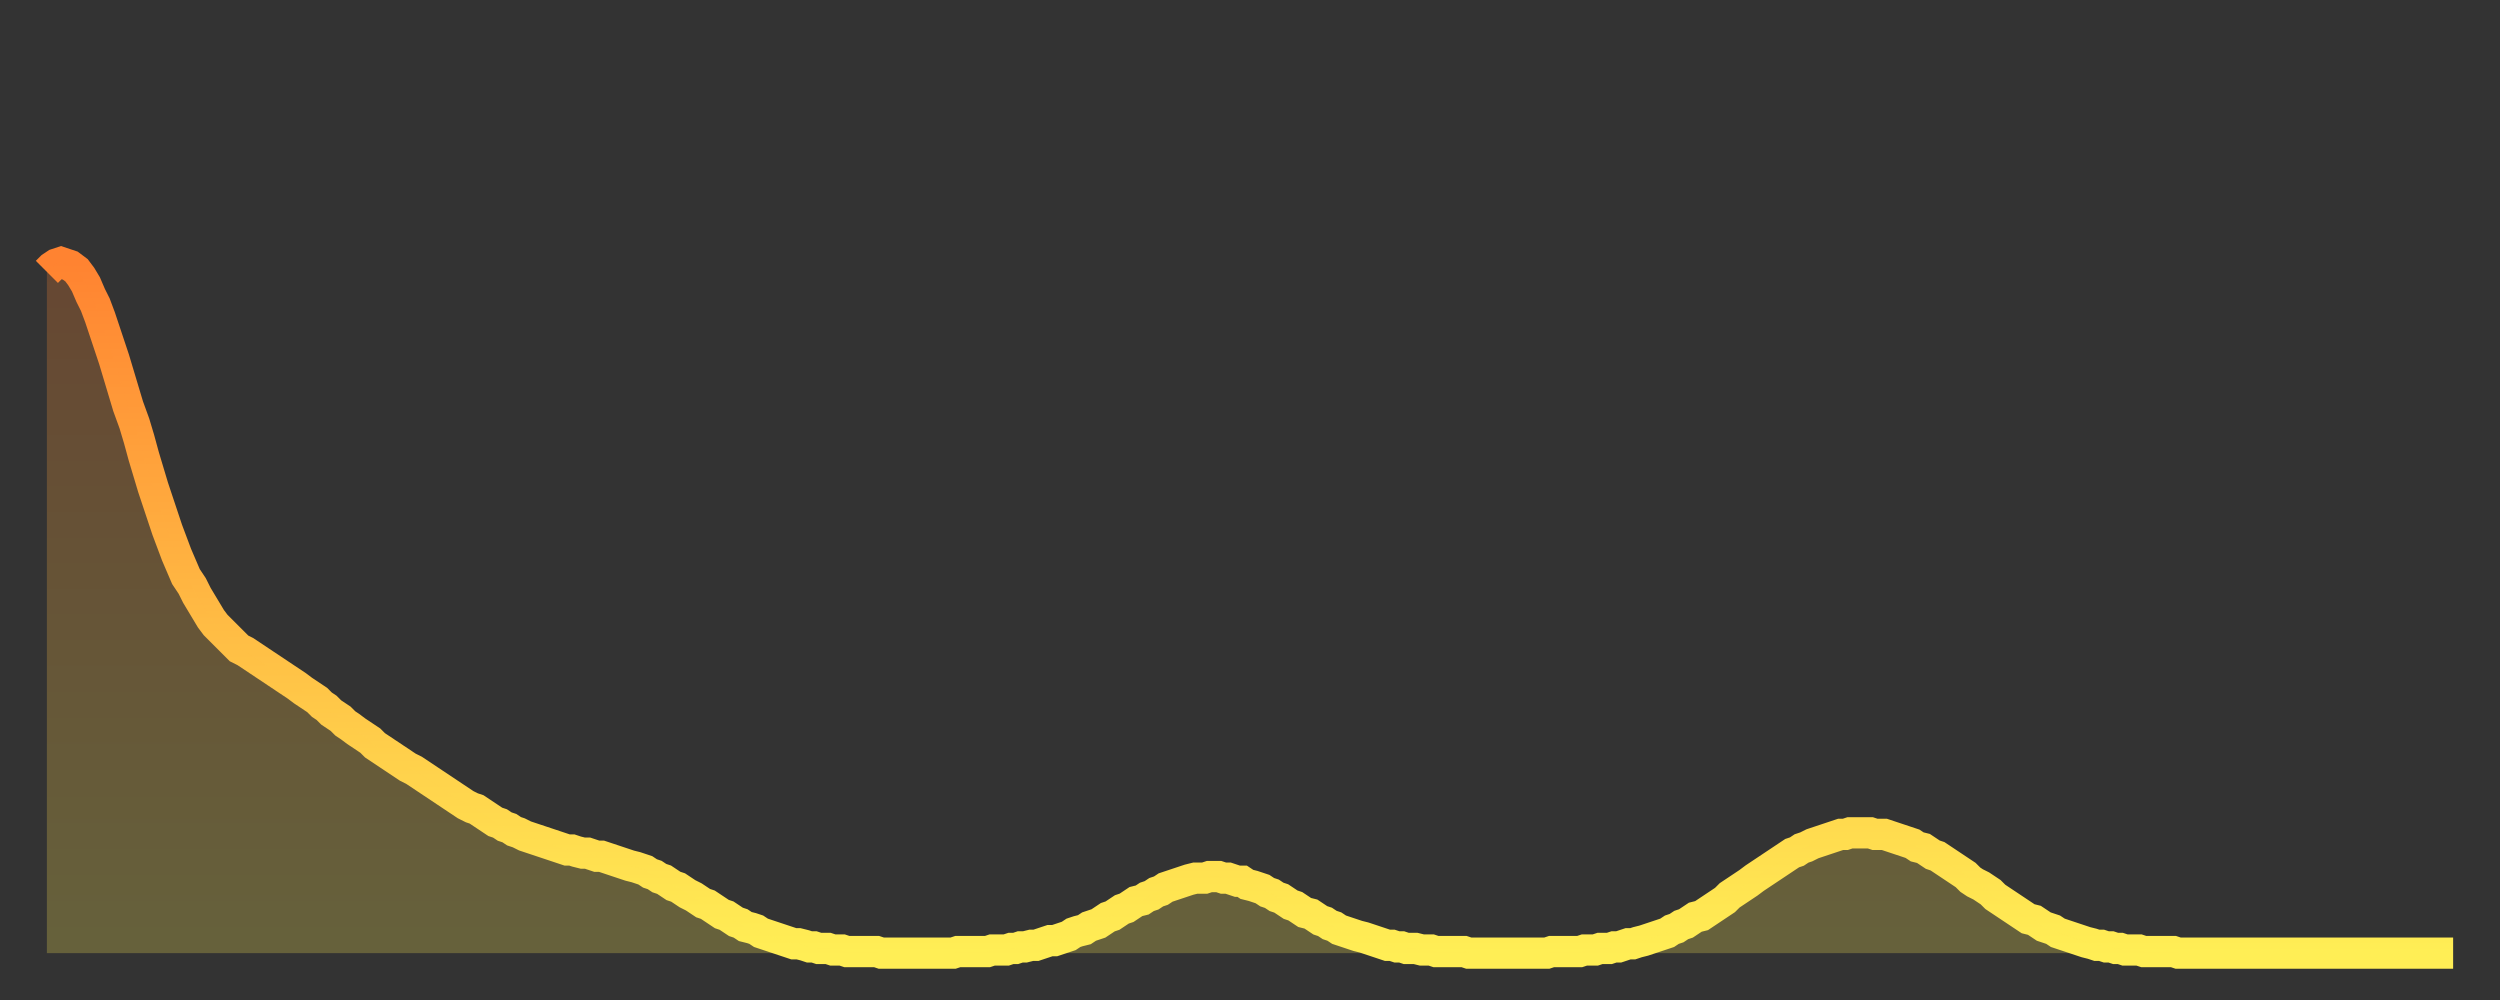
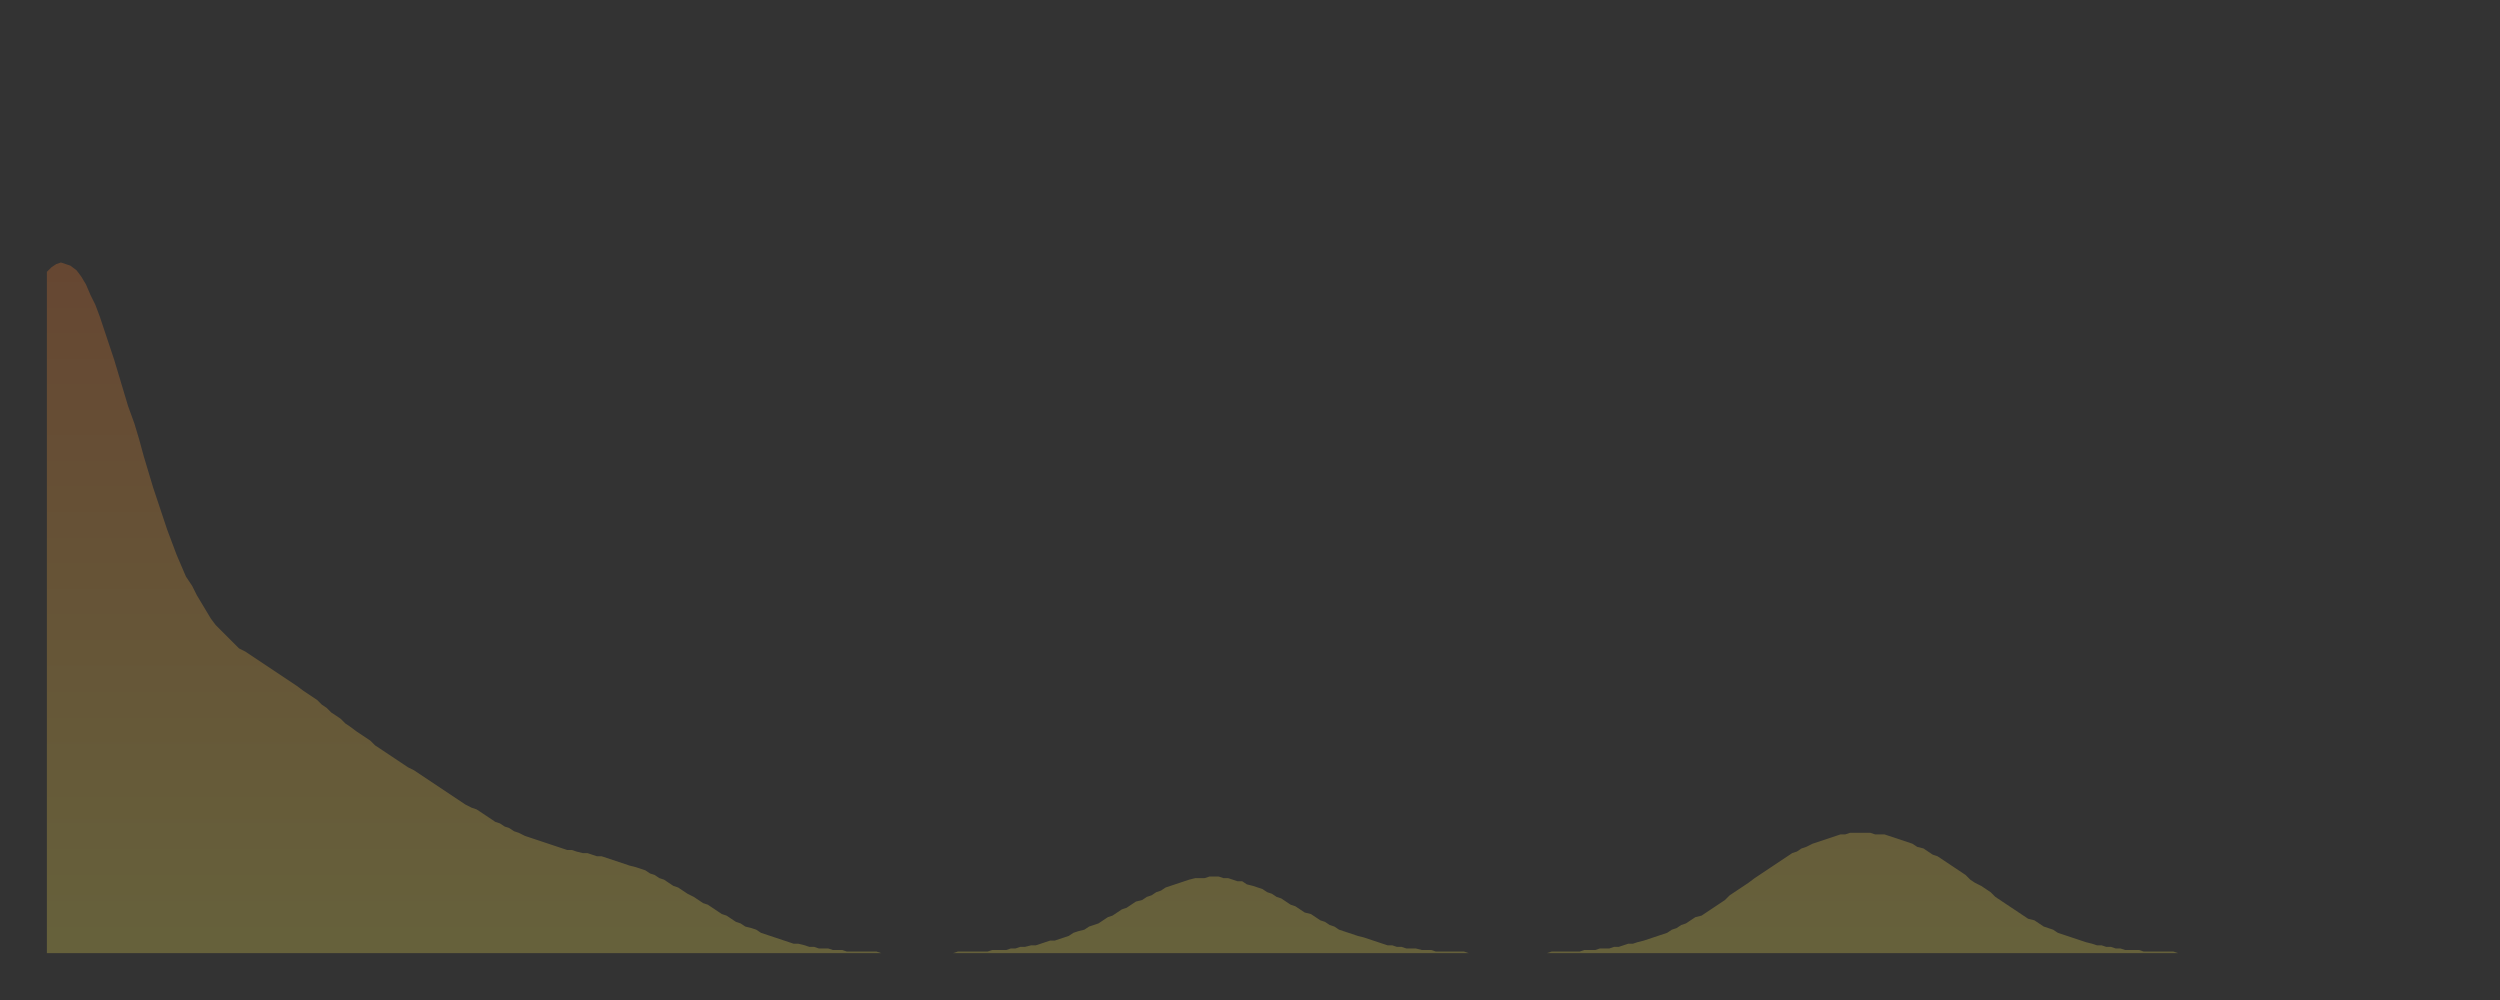
<svg xmlns="http://www.w3.org/2000/svg" baseProfile="full" height="64" version="1.1" width="160">
  <rect width="100%" height="100%" fill="#333333" stroke="none" />
  <defs>
    <linearGradient id="id2195198" x1="0" x2="0" y1="0" y2="1">
      <stop offset="0%" stop-color="#ff8331" />
      <stop offset="50%" stop-color="#ffb943" />
      <stop offset="100%" stop-color="#ffee55" />
    </linearGradient>
  </defs>
  <g transform="translate(3,3)">
    <g>
-       <path d="M 0.0 14.4 0.3 14.1 0.6 13.9 0.9 13.8 1.2 13.9 1.5 14.0 1.9 14.3 2.2 14.7 2.5 15.2 2.8 15.9 3.1 16.5 3.4 17.3 3.7 18.2 4.0 19.1 4.3 20.0 4.6 21.0 4.9 22.0 5.2 23.0 5.6 24.1 5.9 25.1 6.2 26.2 6.5 27.2 6.8 28.2 7.1 29.1 7.4 30.0 7.7 30.9 8.0 31.7 8.3 32.5 8.6 33.2 8.9 33.9 9.3 34.5 9.6 35.1 9.9 35.6 10.2 36.1 10.5 36.6 10.8 37.0 11.1 37.3 11.4 37.6 11.7 37.9 12.0 38.2 12.3 38.5 12.7 38.7 13.0 38.9 13.3 39.1 13.6 39.3 13.9 39.5 14.2 39.7 14.5 39.9 14.8 40.1 15.1 40.3 15.4 40.5 15.7 40.7 16.0 40.9 16.4 41.2 16.7 41.4 17.0 41.6 17.3 41.8 17.6 42.1 17.9 42.3 18.2 42.6 18.5 42.8 18.8 43.0 19.1 43.3 19.4 43.5 19.8 43.8 20.1 44.0 20.4 44.2 20.7 44.4 21.0 44.7 21.3 44.9 21.6 45.1 21.9 45.3 22.2 45.5 22.5 45.7 22.8 45.9 23.1 46.1 23.5 46.3 23.8 46.5 24.1 46.7 24.4 46.9 24.7 47.1 25.0 47.3 25.3 47.5 25.6 47.7 25.9 47.9 26.2 48.1 26.5 48.3 26.8 48.5 27.2 48.7 27.5 48.8 27.8 49.0 28.1 49.2 28.4 49.4 28.7 49.6 29.0 49.7 29.3 49.9 29.6 50.0 29.9 50.2 30.2 50.3 30.6 50.5 30.9 50.6 31.2 50.7 31.5 50.8 31.8 50.9 32.1 51.0 32.4 51.1 32.7 51.2 33.0 51.3 33.3 51.4 33.6 51.4 33.9 51.5 34.3 51.6 34.6 51.6 34.9 51.7 35.2 51.8 35.5 51.8 35.8 51.9 36.1 52.0 36.4 52.1 36.7 52.2 37.0 52.3 37.3 52.4 37.7 52.5 38.0 52.6 38.3 52.7 38.6 52.9 38.9 53.0 39.2 53.2 39.5 53.3 39.8 53.5 40.1 53.7 40.4 53.8 40.7 54.0 41.0 54.2 41.4 54.4 41.7 54.6 42.0 54.8 42.3 54.9 42.6 55.1 42.9 55.3 43.2 55.5 43.5 55.6 43.8 55.8 44.1 56.0 44.4 56.1 44.7 56.3 45.1 56.4 45.4 56.5 45.7 56.7 46.0 56.8 46.3 56.9 46.6 57.0 46.9 57.1 47.2 57.2 47.5 57.3 47.8 57.4 48.1 57.4 48.5 57.5 48.8 57.6 49.1 57.6 49.4 57.7 49.7 57.7 50.0 57.7 50.3 57.8 50.6 57.8 50.9 57.8 51.2 57.9 51.5 57.9 51.8 57.9 52.2 57.9 52.5 57.9 52.8 57.9 53.1 57.9 53.4 58.0 53.7 58.0 54.0 58.0 54.3 58.0 54.6 58.0 54.9 58.0 55.2 58.0 55.6 58.0 55.9 58.0 56.2 58.0 56.5 58.0 56.8 58.0 57.1 58.0 57.4 58.0 57.7 58.0 58.0 58.0 58.3 57.9 58.6 57.9 58.9 57.9 59.3 57.9 59.6 57.9 59.9 57.9 60.2 57.9 60.5 57.8 60.8 57.8 61.1 57.8 61.4 57.8 61.7 57.7 62.0 57.7 62.3 57.6 62.6 57.6 63.0 57.5 63.3 57.5 63.6 57.4 63.9 57.3 64.2 57.2 64.5 57.2 64.8 57.1 65.1 57.0 65.4 56.9 65.7 56.7 66.0 56.6 66.4 56.5 66.7 56.3 67.0 56.2 67.3 56.1 67.6 55.9 67.9 55.7 68.2 55.6 68.5 55.4 68.8 55.2 69.1 55.1 69.4 54.9 69.7 54.7 70.1 54.6 70.4 54.4 70.7 54.3 71.0 54.1 71.3 54.0 71.6 53.8 71.9 53.7 72.2 53.6 72.5 53.5 72.8 53.4 73.1 53.3 73.5 53.2 73.8 53.2 74.1 53.2 74.4 53.1 74.7 53.1 75.0 53.1 75.3 53.2 75.6 53.2 75.9 53.3 76.2 53.4 76.5 53.4 76.8 53.6 77.2 53.7 77.5 53.8 77.8 53.9 78.1 54.1 78.4 54.2 78.7 54.4 79.0 54.5 79.3 54.7 79.6 54.9 79.9 55.0 80.2 55.2 80.5 55.4 80.9 55.5 81.2 55.7 81.5 55.9 81.8 56.0 82.1 56.2 82.4 56.3 82.7 56.5 83.0 56.6 83.3 56.7 83.6 56.8 83.9 56.9 84.3 57.0 84.6 57.1 84.9 57.2 85.2 57.3 85.5 57.4 85.8 57.5 86.1 57.5 86.4 57.6 86.7 57.6 87.0 57.7 87.3 57.7 87.6 57.7 88.0 57.8 88.3 57.8 88.6 57.8 88.9 57.9 89.2 57.9 89.5 57.9 89.8 57.9 90.1 57.9 90.4 57.9 90.7 57.9 91.0 58.0 91.4 58.0 91.7 58.0 92.0 58.0 92.3 58.0 92.6 58.0 92.9 58.0 93.2 58.0 93.5 58.0 93.8 58.0 94.1 58.0 94.4 58.0 94.7 58.0 95.1 58.0 95.4 58.0 95.7 58.0 96.0 58.0 96.3 57.9 96.6 57.9 96.9 57.9 97.2 57.9 97.5 57.9 97.8 57.9 98.1 57.9 98.4 57.8 98.8 57.8 99.1 57.8 99.4 57.7 99.7 57.7 100.0 57.7 100.3 57.6 100.6 57.6 100.9 57.5 101.2 57.4 101.5 57.4 101.8 57.3 102.2 57.2 102.5 57.1 102.8 57.0 103.1 56.9 103.4 56.8 103.7 56.7 104.0 56.5 104.3 56.4 104.6 56.2 104.9 56.1 105.2 55.9 105.5 55.7 105.9 55.6 106.2 55.4 106.5 55.2 106.8 55.0 107.1 54.8 107.4 54.6 107.7 54.3 108.0 54.1 108.3 53.9 108.6 53.7 108.9 53.5 109.3 53.2 109.6 53.0 109.9 52.8 110.2 52.6 110.5 52.4 110.8 52.2 111.1 52.0 111.4 51.8 111.7 51.6 112.0 51.5 112.3 51.3 112.6 51.2 113.0 51.0 113.3 50.9 113.6 50.8 113.9 50.7 114.2 50.6 114.5 50.5 114.8 50.4 115.1 50.4 115.4 50.3 115.7 50.3 116.0 50.3 116.3 50.3 116.7 50.3 117.0 50.4 117.3 50.4 117.6 50.4 117.9 50.5 118.2 50.6 118.5 50.7 118.8 50.8 119.1 50.9 119.4 51.0 119.7 51.2 120.1 51.3 120.4 51.5 120.7 51.7 121.0 51.8 121.3 52.0 121.6 52.2 121.9 52.4 122.2 52.6 122.5 52.8 122.8 53.0 123.1 53.3 123.4 53.5 123.8 53.7 124.1 53.9 124.4 54.1 124.7 54.4 125.0 54.6 125.3 54.8 125.6 55.0 125.9 55.2 126.2 55.4 126.5 55.6 126.8 55.8 127.2 55.9 127.5 56.1 127.8 56.3 128.1 56.4 128.4 56.5 128.7 56.7 129.0 56.8 129.3 56.9 129.6 57.0 129.9 57.1 130.2 57.2 130.5 57.3 130.9 57.4 131.2 57.5 131.5 57.5 131.8 57.6 132.1 57.6 132.4 57.7 132.7 57.7 133.0 57.8 133.3 57.8 133.6 57.8 133.9 57.8 134.2 57.9 134.6 57.9 134.9 57.9 135.2 57.9 135.5 57.9 135.8 57.9 136.1 57.9 136.4 58.0 136.7 58.0 137.0 58.0 137.3 58.0 137.6 58.0 138.0 58.0 138.3 58.0 138.6 58.0 138.9 58.0 139.2 58.0 139.5 58.0 139.8 58.0 140.1 58.0 140.4 58.0 140.7 58.0 141.0 58.0 141.3 58.0 141.7 58.0 142.0 58.0 142.3 58.0 142.6 58.0 142.9 58.0 143.2 58.0 143.5 58.0 143.8 58.0 144.1 58.0 144.4 58.0 144.7 58.0 145.1 58.0 145.4 58.0 145.7 58.0 146.0 58.0 146.3 58.0 146.6 58.0 146.9 58.0 147.2 58.0 147.5 58.0 147.8 58.0 148.1 58.0 148.4 58.0 148.8 58.0 149.1 58.0 149.4 58.0 149.7 58.0 150.0 58.0 150.3 58.0 150.6 58.0 150.9 58.0 151.2 58.0 151.5 58.0 151.8 58.0 152.1 58.0 152.5 58.0 152.8 58.0 153.1 58.0 153.4 58.0 153.7 58.0 154.0 58.0" fill="none" id="graph-curve" opacity="1" stroke="url(#id2195198)" stroke-width="2" />
      <path d="M 0 58 L 0.0 14.4 0.3 14.1 0.6 13.9 0.9 13.8 1.2 13.9 1.5 14.0 1.9 14.3 2.2 14.7 2.5 15.2 2.8 15.9 3.1 16.5 3.4 17.3 3.7 18.2 4.0 19.1 4.3 20.0 4.6 21.0 4.9 22.0 5.2 23.0 5.6 24.1 5.9 25.1 6.2 26.2 6.5 27.2 6.8 28.2 7.1 29.1 7.4 30.0 7.7 30.9 8.0 31.7 8.3 32.5 8.6 33.2 8.9 33.9 9.3 34.5 9.6 35.1 9.9 35.6 10.2 36.1 10.5 36.6 10.8 37.0 11.1 37.3 11.4 37.6 11.7 37.9 12.0 38.2 12.3 38.5 12.7 38.7 13.0 38.9 13.3 39.1 13.6 39.3 13.9 39.5 14.2 39.7 14.5 39.9 14.8 40.1 15.1 40.3 15.4 40.5 15.7 40.7 16.0 40.9 16.4 41.2 16.7 41.4 17.0 41.6 17.3 41.8 17.6 42.1 17.9 42.3 18.2 42.6 18.5 42.8 18.8 43.0 19.1 43.3 19.4 43.5 19.8 43.8 20.1 44.0 20.4 44.2 20.7 44.4 21.0 44.7 21.3 44.9 21.6 45.1 21.9 45.3 22.2 45.5 22.5 45.7 22.8 45.9 23.1 46.1 23.5 46.3 23.8 46.5 24.1 46.7 24.4 46.9 24.7 47.1 25.0 47.3 25.3 47.5 25.6 47.7 25.9 47.9 26.2 48.1 26.5 48.3 26.8 48.5 27.2 48.7 27.5 48.8 27.8 49.0 28.1 49.2 28.4 49.4 28.7 49.6 29.0 49.7 29.3 49.9 29.6 50.0 29.9 50.2 30.2 50.3 30.6 50.5 30.9 50.6 31.2 50.7 31.5 50.8 31.8 50.9 32.1 51.0 32.4 51.1 32.7 51.2 33.0 51.3 33.3 51.4 33.6 51.4 33.9 51.5 34.3 51.6 34.6 51.6 34.9 51.7 35.2 51.8 35.5 51.8 35.8 51.9 36.1 52.0 36.4 52.1 36.7 52.2 37.0 52.3 37.3 52.4 37.7 52.5 38.0 52.6 38.3 52.7 38.6 52.9 38.9 53.0 39.2 53.2 39.5 53.3 39.8 53.5 40.1 53.7 40.4 53.8 40.7 54.0 41.0 54.2 41.4 54.4 41.7 54.6 42.0 54.8 42.3 54.9 42.6 55.1 42.9 55.3 43.2 55.5 43.5 55.6 43.8 55.8 44.1 56.0 44.4 56.1 44.7 56.3 45.1 56.4 45.4 56.5 45.7 56.7 46.0 56.8 46.3 56.9 46.6 57.0 46.9 57.1 47.2 57.2 47.5 57.3 47.8 57.4 48.1 57.4 48.5 57.5 48.8 57.6 49.1 57.6 49.4 57.7 49.7 57.7 50.0 57.7 50.3 57.8 50.6 57.8 50.9 57.8 51.2 57.9 51.5 57.9 51.8 57.9 52.2 57.9 52.5 57.9 52.8 57.9 53.1 57.9 53.4 58.0 53.7 58.0 54.0 58.0 54.3 58.0 54.6 58.0 54.9 58.0 55.2 58.0 55.6 58.0 55.9 58.0 56.2 58.0 56.5 58.0 56.8 58.0 57.1 58.0 57.4 58.0 57.7 58.0 58.0 58.0 58.3 57.9 58.6 57.9 58.9 57.9 59.3 57.9 59.6 57.9 59.9 57.9 60.2 57.9 60.5 57.8 60.8 57.8 61.1 57.8 61.4 57.8 61.7 57.7 62.0 57.7 62.3 57.6 62.6 57.6 63.0 57.5 63.3 57.5 63.6 57.4 63.9 57.3 64.2 57.2 64.5 57.2 64.8 57.1 65.1 57.0 65.4 56.9 65.7 56.7 66.0 56.6 66.4 56.5 66.7 56.3 67.0 56.2 67.3 56.1 67.6 55.9 67.9 55.7 68.2 55.6 68.5 55.4 68.8 55.2 69.1 55.1 69.4 54.9 69.7 54.7 70.1 54.6 70.4 54.4 70.7 54.3 71.0 54.1 71.3 54.0 71.6 53.8 71.9 53.7 72.2 53.6 72.5 53.5 72.8 53.4 73.1 53.3 73.5 53.2 73.8 53.2 74.1 53.2 74.4 53.1 74.7 53.1 75.0 53.1 75.3 53.2 75.6 53.2 75.9 53.3 76.2 53.4 76.5 53.4 76.8 53.6 77.2 53.7 77.5 53.8 77.8 53.9 78.1 54.1 78.4 54.2 78.7 54.4 79.0 54.5 79.3 54.7 79.6 54.9 79.9 55.0 80.2 55.2 80.5 55.4 80.9 55.5 81.2 55.7 81.5 55.9 81.8 56.0 82.1 56.2 82.4 56.3 82.7 56.5 83.0 56.6 83.3 56.7 83.6 56.8 83.9 56.9 84.3 57.0 84.6 57.1 84.9 57.2 85.2 57.3 85.5 57.4 85.8 57.5 86.1 57.5 86.4 57.6 86.7 57.6 87.0 57.7 87.3 57.7 87.6 57.7 88.0 57.8 88.3 57.8 88.6 57.8 88.9 57.9 89.2 57.9 89.5 57.9 89.8 57.9 90.1 57.9 90.4 57.9 90.7 57.9 91.0 58.0 91.4 58.0 91.7 58.0 92.0 58.0 92.3 58.0 92.6 58.0 92.9 58.0 93.2 58.0 93.5 58.0 93.8 58.0 94.1 58.0 94.4 58.0 94.7 58.0 95.1 58.0 95.4 58.0 95.7 58.0 96.0 58.0 96.3 57.9 96.6 57.9 96.9 57.9 97.2 57.9 97.5 57.9 97.8 57.9 98.1 57.9 98.4 57.8 98.8 57.8 99.1 57.8 99.4 57.7 99.7 57.7 100.0 57.7 100.3 57.6 100.6 57.6 100.9 57.5 101.2 57.4 101.5 57.4 101.8 57.3 102.2 57.2 102.5 57.1 102.8 57.0 103.1 56.9 103.4 56.8 103.7 56.7 104.0 56.5 104.3 56.4 104.6 56.2 104.9 56.1 105.2 55.9 105.5 55.7 105.9 55.6 106.2 55.4 106.5 55.2 106.8 55.0 107.1 54.8 107.4 54.6 107.7 54.3 108.0 54.1 108.3 53.9 108.6 53.7 108.9 53.5 109.3 53.2 109.6 53.0 109.9 52.8 110.2 52.6 110.5 52.4 110.8 52.2 111.1 52.0 111.4 51.8 111.7 51.6 112.0 51.5 112.3 51.3 112.6 51.2 113.0 51.0 113.3 50.9 113.6 50.8 113.9 50.7 114.2 50.6 114.5 50.5 114.8 50.4 115.1 50.4 115.4 50.3 115.7 50.3 116.0 50.3 116.3 50.3 116.7 50.3 117.0 50.4 117.3 50.4 117.6 50.4 117.9 50.5 118.2 50.6 118.5 50.7 118.8 50.8 119.1 50.9 119.4 51.0 119.7 51.2 120.1 51.3 120.4 51.5 120.7 51.7 121.0 51.8 121.3 52.0 121.6 52.2 121.9 52.4 122.2 52.6 122.5 52.8 122.8 53.0 123.1 53.3 123.4 53.5 123.8 53.7 124.1 53.9 124.4 54.1 124.7 54.4 125.0 54.6 125.3 54.8 125.6 55.0 125.9 55.2 126.2 55.4 126.5 55.6 126.8 55.8 127.2 55.9 127.5 56.1 127.8 56.3 128.1 56.4 128.4 56.5 128.7 56.7 129.0 56.8 129.3 56.9 129.6 57.0 129.9 57.1 130.2 57.2 130.5 57.3 130.9 57.4 131.2 57.5 131.5 57.5 131.8 57.6 132.1 57.6 132.4 57.7 132.7 57.7 133.0 57.8 133.3 57.8 133.6 57.8 133.9 57.8 134.2 57.9 134.6 57.9 134.9 57.9 135.2 57.9 135.5 57.9 135.8 57.9 136.1 57.9 136.4 58.0 136.7 58.0 137.0 58.0 137.3 58.0 137.6 58.0 138.0 58.0 138.3 58.0 138.6 58.0 138.9 58.0 139.2 58.0 139.5 58.0 139.8 58.0 140.1 58.0 140.4 58.0 140.7 58.0 141.0 58.0 141.3 58.0 141.7 58.0 142.0 58.0 142.3 58.0 142.6 58.0 142.9 58.0 143.2 58.0 143.5 58.0 143.8 58.0 144.1 58.0 144.4 58.0 144.7 58.0 145.1 58.0 145.4 58.0 145.7 58.0 146.0 58.0 146.3 58.0 146.6 58.0 146.9 58.0 147.2 58.0 147.5 58.0 147.8 58.0 148.1 58.0 148.4 58.0 148.8 58.0 149.1 58.0 149.4 58.0 149.7 58.0 150.0 58.0 150.3 58.0 150.6 58.0 150.9 58.0 151.2 58.0 151.5 58.0 151.8 58.0 152.1 58.0 152.5 58.0 152.8 58.0 153.1 58.0 153.4 58.0 153.7 58.0 154.0 58.0 154 58" fill="url(#id2195198)" fill-opacity=".25" id="graph-shadow" />
    </g>
  </g>
</svg>